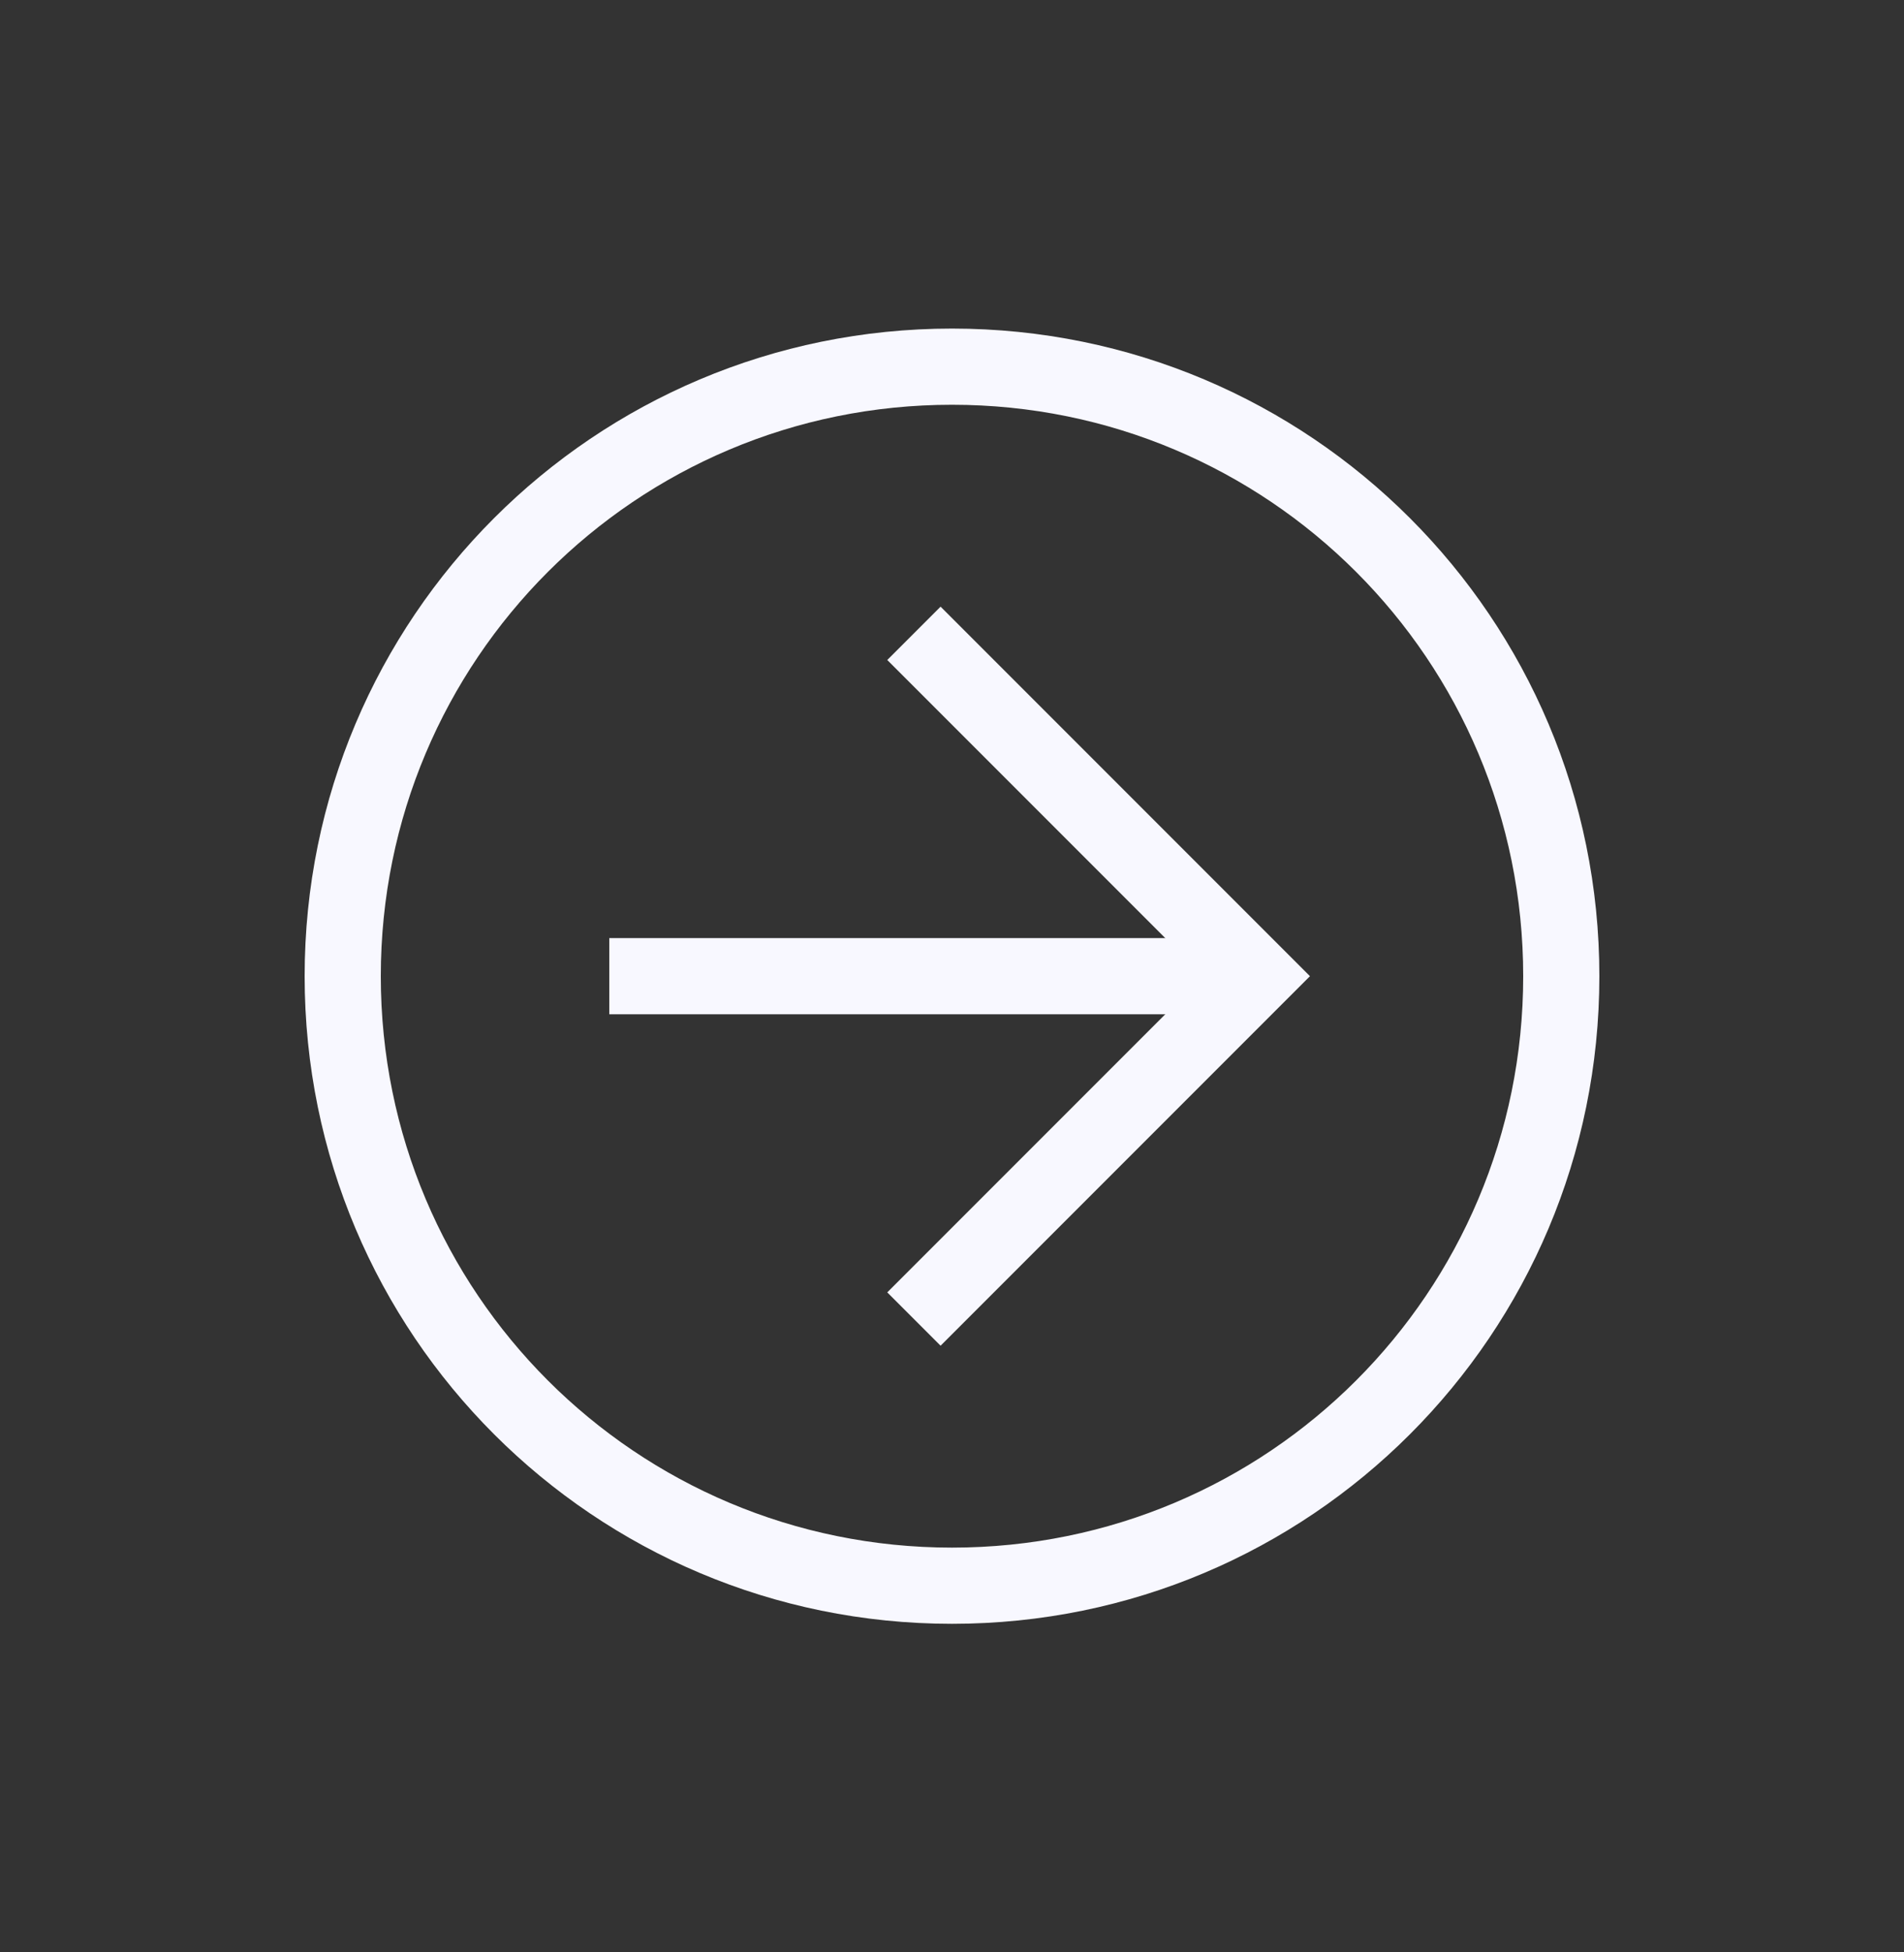
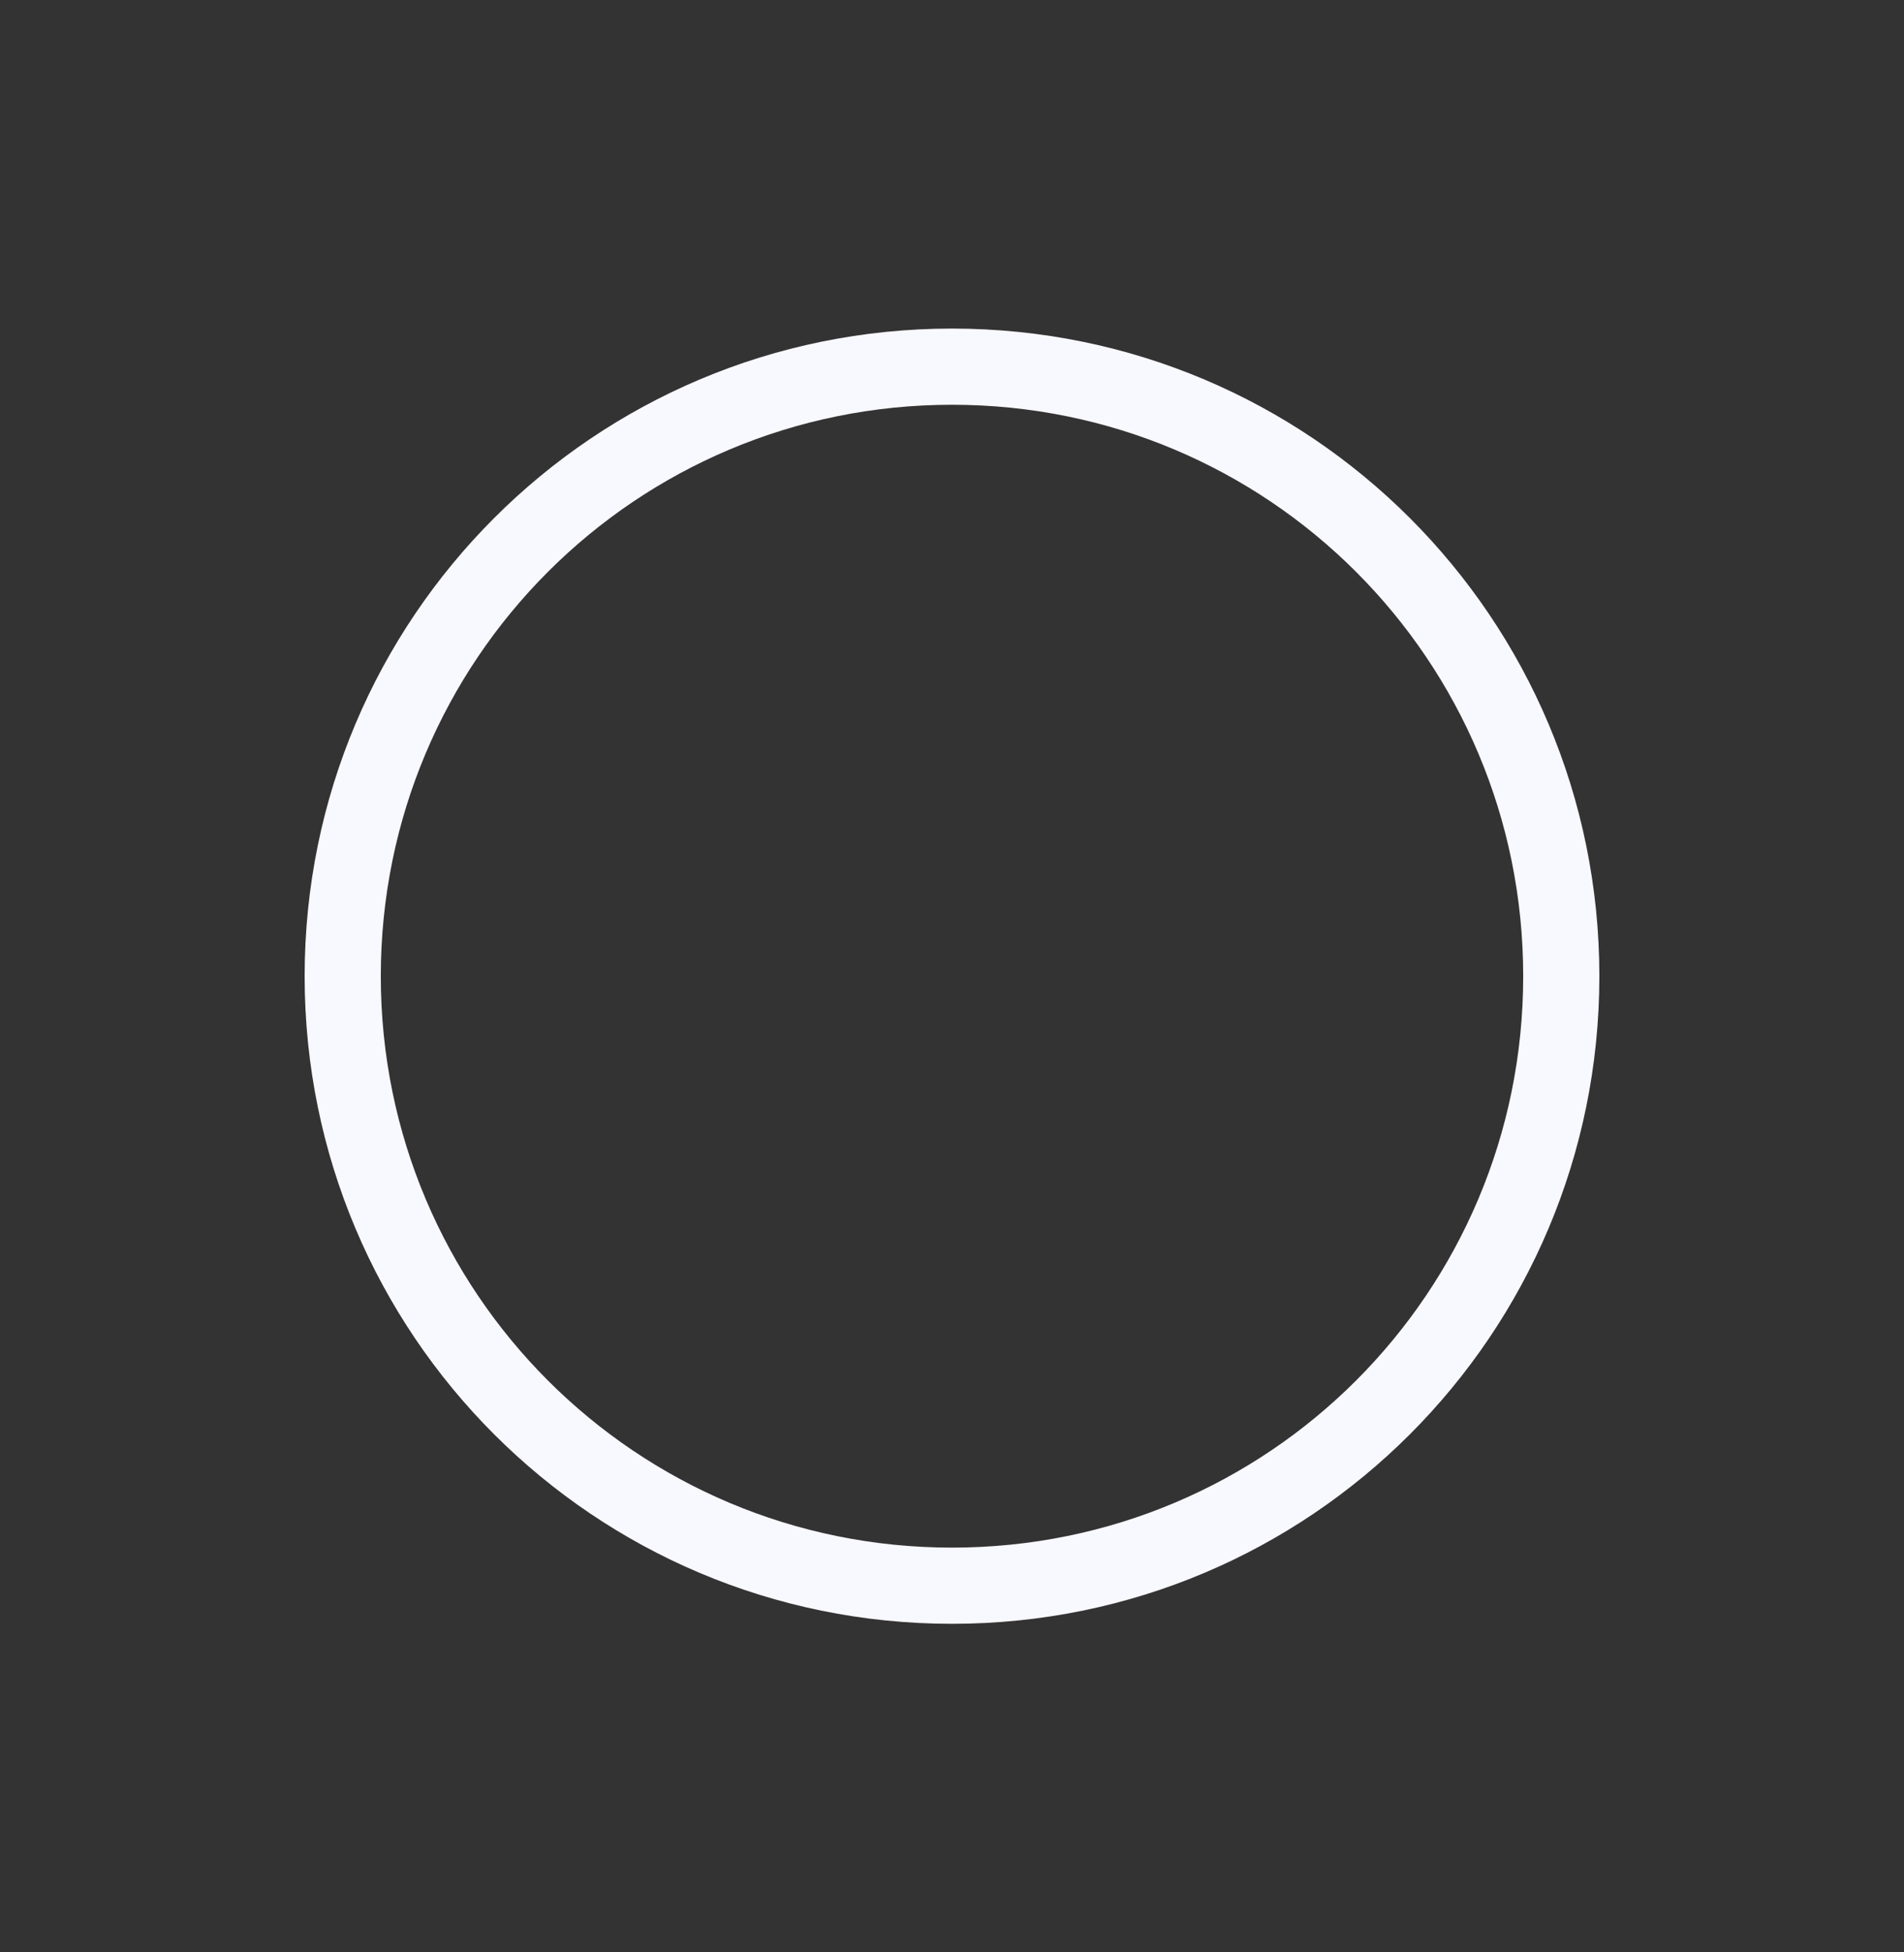
<svg xmlns="http://www.w3.org/2000/svg" width="40" height="41" viewBox="0 0 40 41" fill="none">
  <rect x="0" y="0" width="40" height="41" fill="#333333" stroke="none" />
  <path d="M6.4 20.5C6.4 12.98 12.48 6.9 20 6.9C27.52 6.9 33.6 12.98 33.6 20.5C33.6 28.02 27.52 34.1 20 34.1C12.48 34.1 6.4 28.02 6.4 20.5ZM32 20.5C32 13.86 26.64 8.5 20 8.5C13.36 8.5 8 13.86 8 20.5C8 27.14 13.36 32.5 20 32.5C26.64 32.5 32 27.14 32 20.5Z" fill="#F8F8FF" />
-   <path d="M18.64 27.14L25.28 20.5L18.64 13.86L19.76 12.74L27.52 20.5L19.76 28.26L18.64 27.14Z" fill="#F8F8FF" />
-   <path d="M26.4 19.7V21.3H12.8V19.7H26.4Z" fill="#F8F8FF" />
</svg>